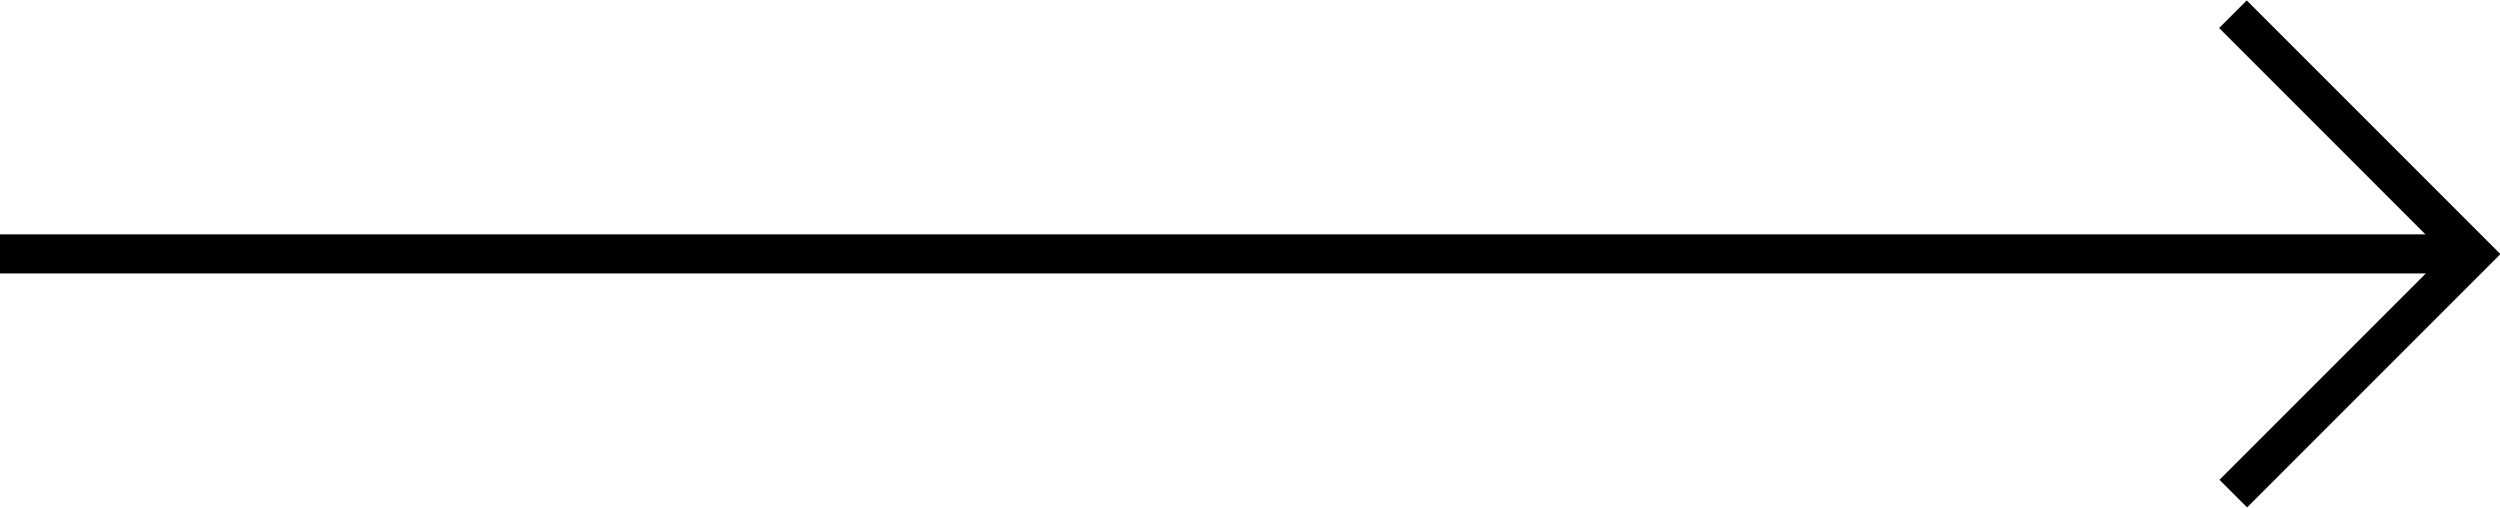
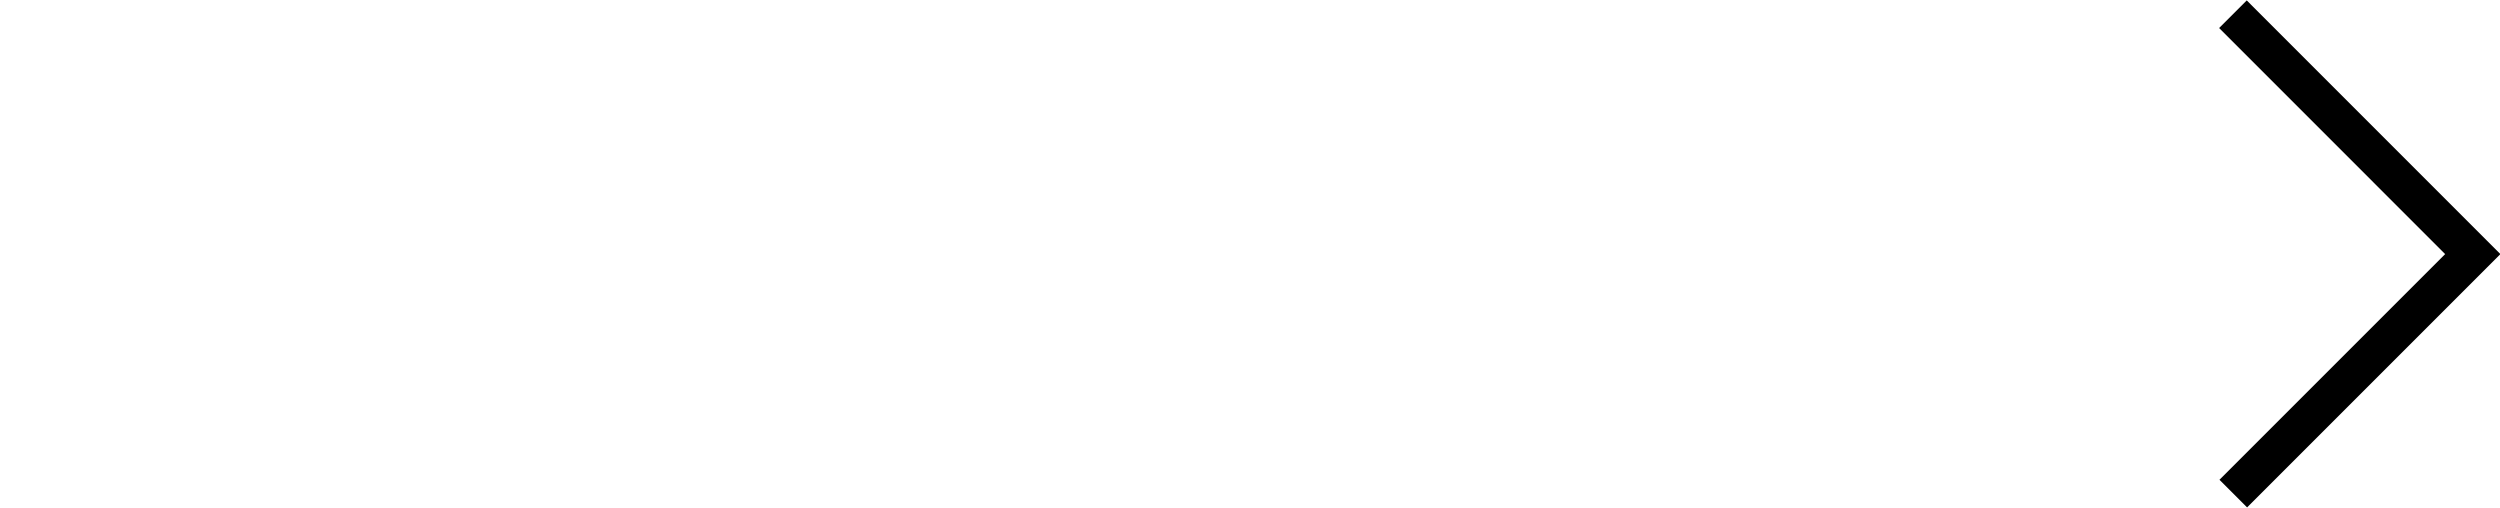
<svg xmlns="http://www.w3.org/2000/svg" version="1.1" id="Layer_1" x="0px" y="0px" width="64px" height="13px" viewBox="0 0 64 13" enable-background="new 0 0 64 13" xml:space="preserve">
  <polyline fill="none" stroke="#000000" stroke-miterlimit="10" points="57.163,0.364 63.303,6.505 57.172,12.636 " />
-   <line fill="none" stroke="#000000" stroke-miterlimit="10" x1="62.813" y1="6.5" x2="0" y2="6.5" />
  <g>
    <polyline fill="none" stroke="#000000" stroke-miterlimit="10" points="180.241,1.271 185.47,6.5 180.241,11.729  " />
-     <line fill="none" stroke="#000000" stroke-miterlimit="10" x1="185.47" y1="6.5" x2="159.274" y2="6.5" />
  </g>
  <g>
    <polyline fill="none" stroke="#000000" stroke-miterlimit="10" points="316.837,11.729 311.608,6.499 316.837,1.271  " />
    <line fill="none" stroke="#000000" stroke-miterlimit="10" x1="311.608" y1="6.499" x2="337.804" y2="6.499" />
  </g>
</svg>